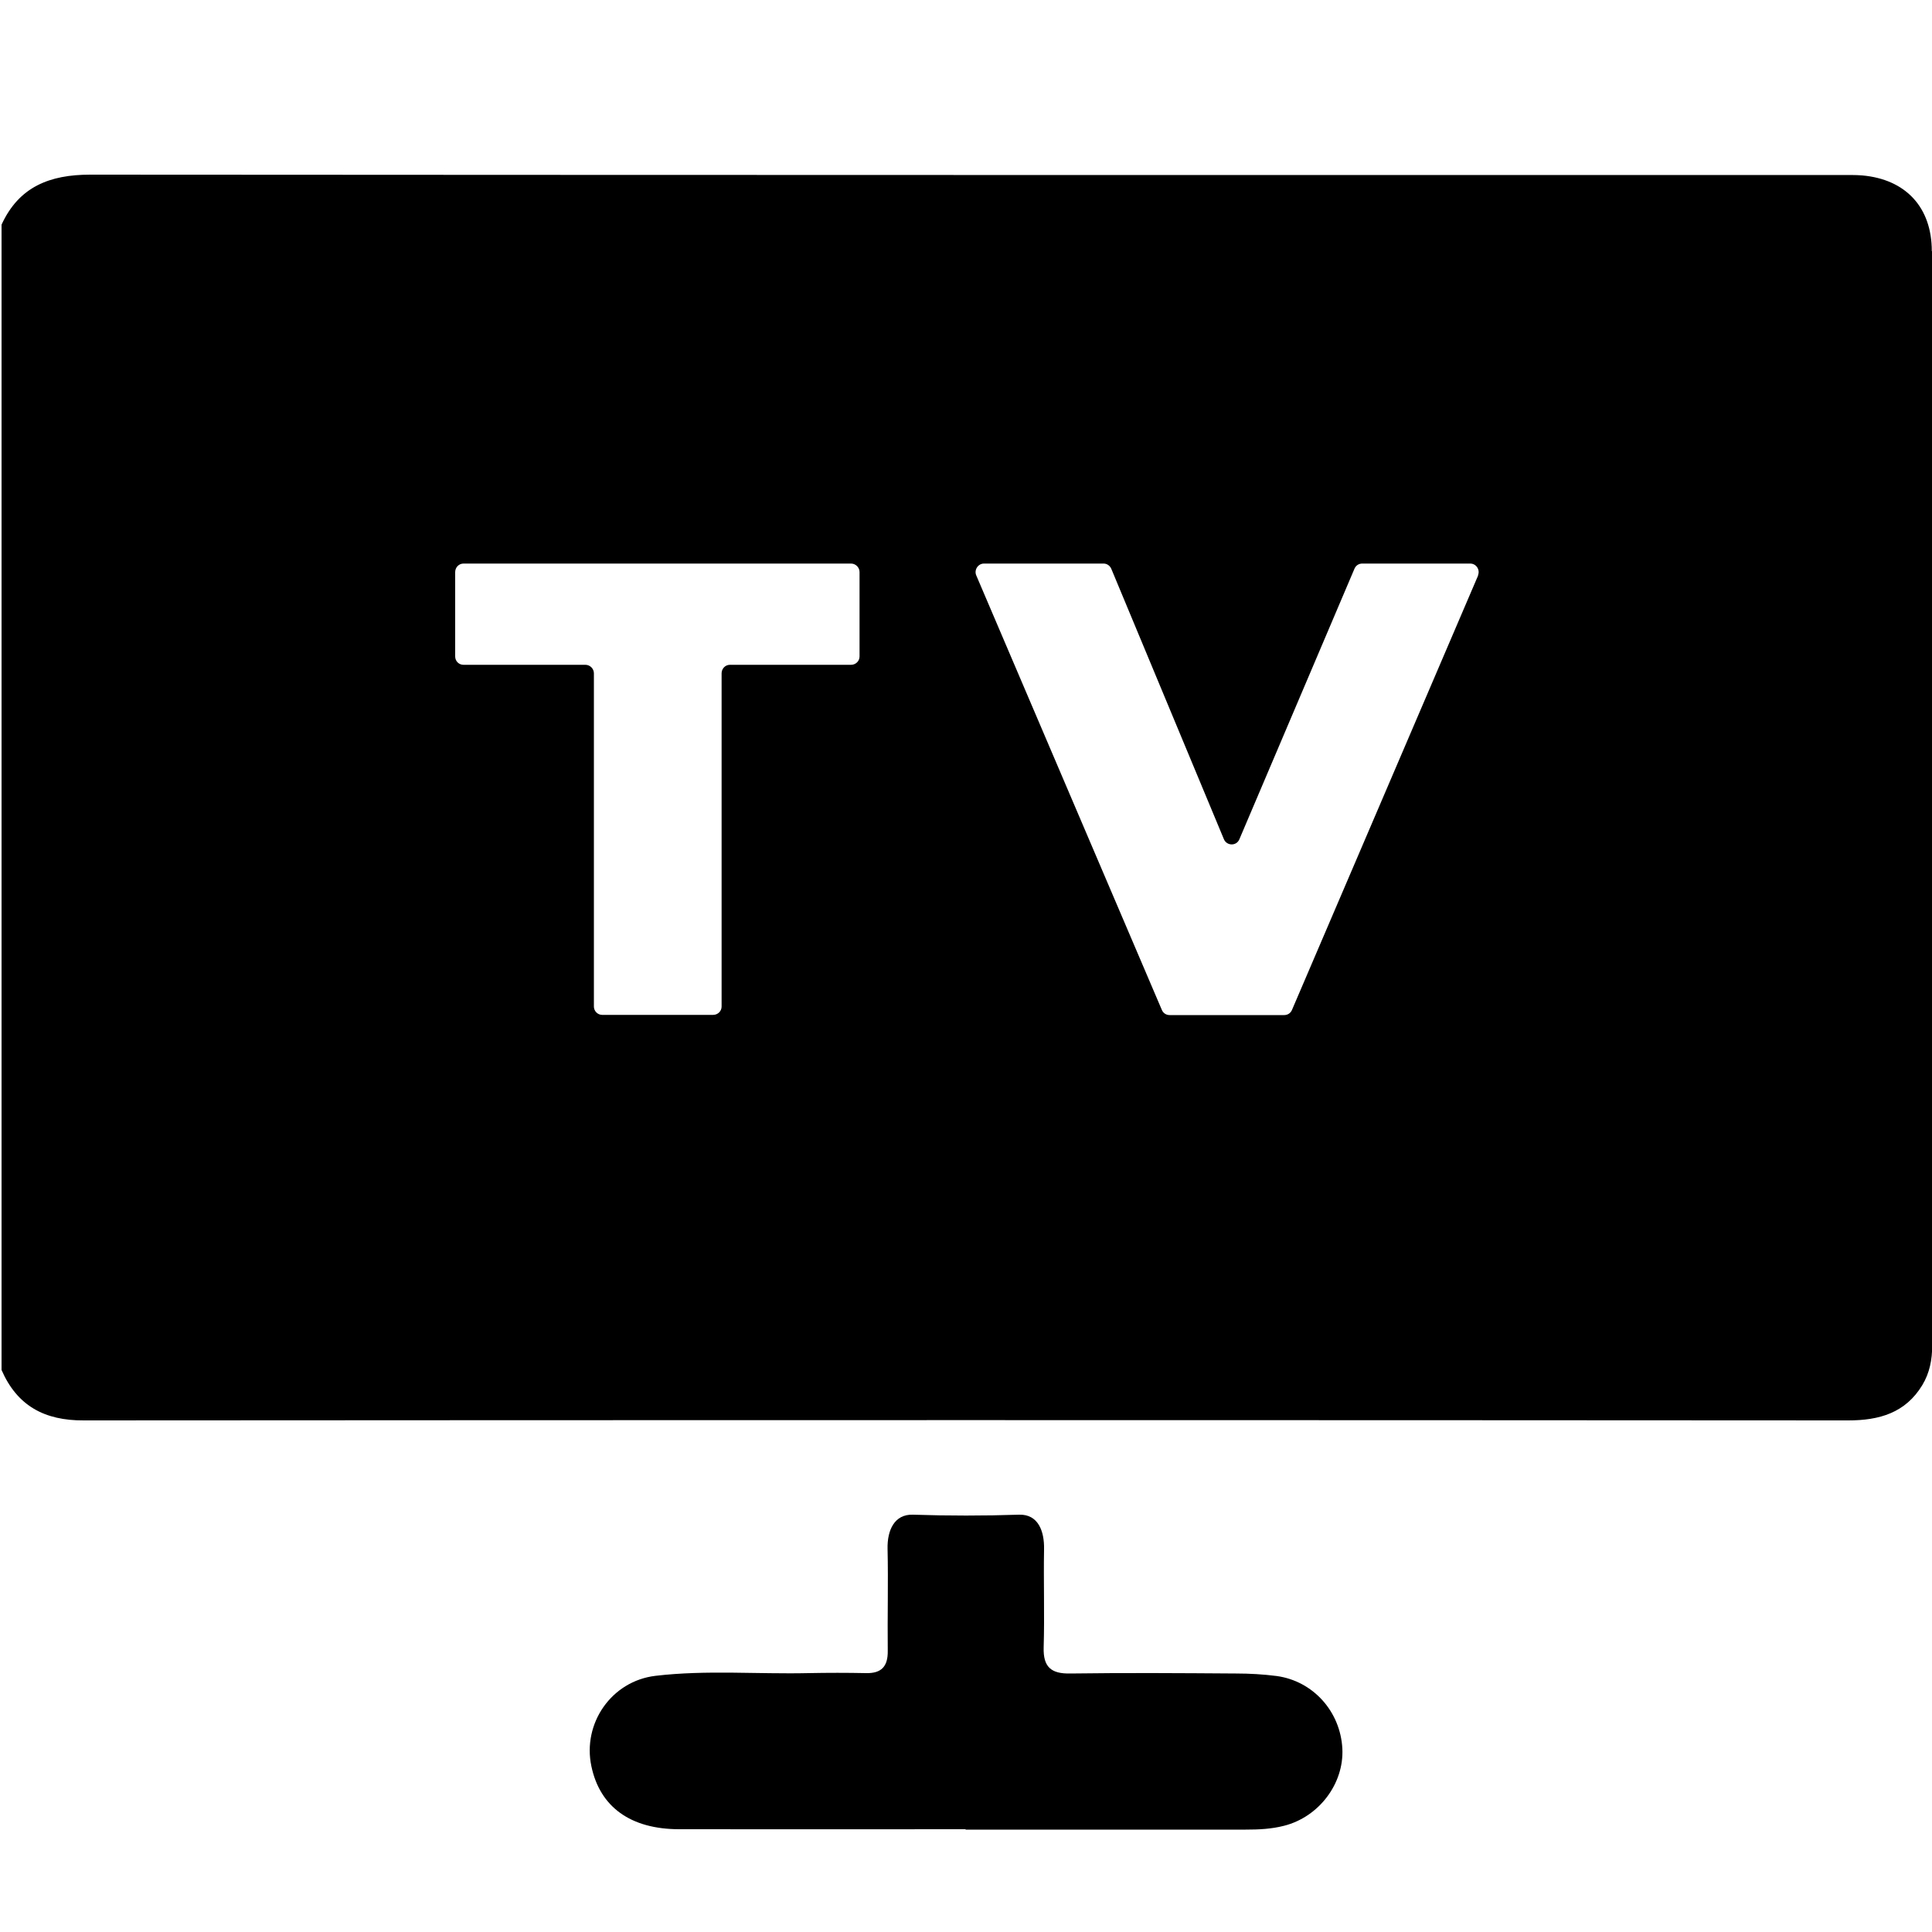
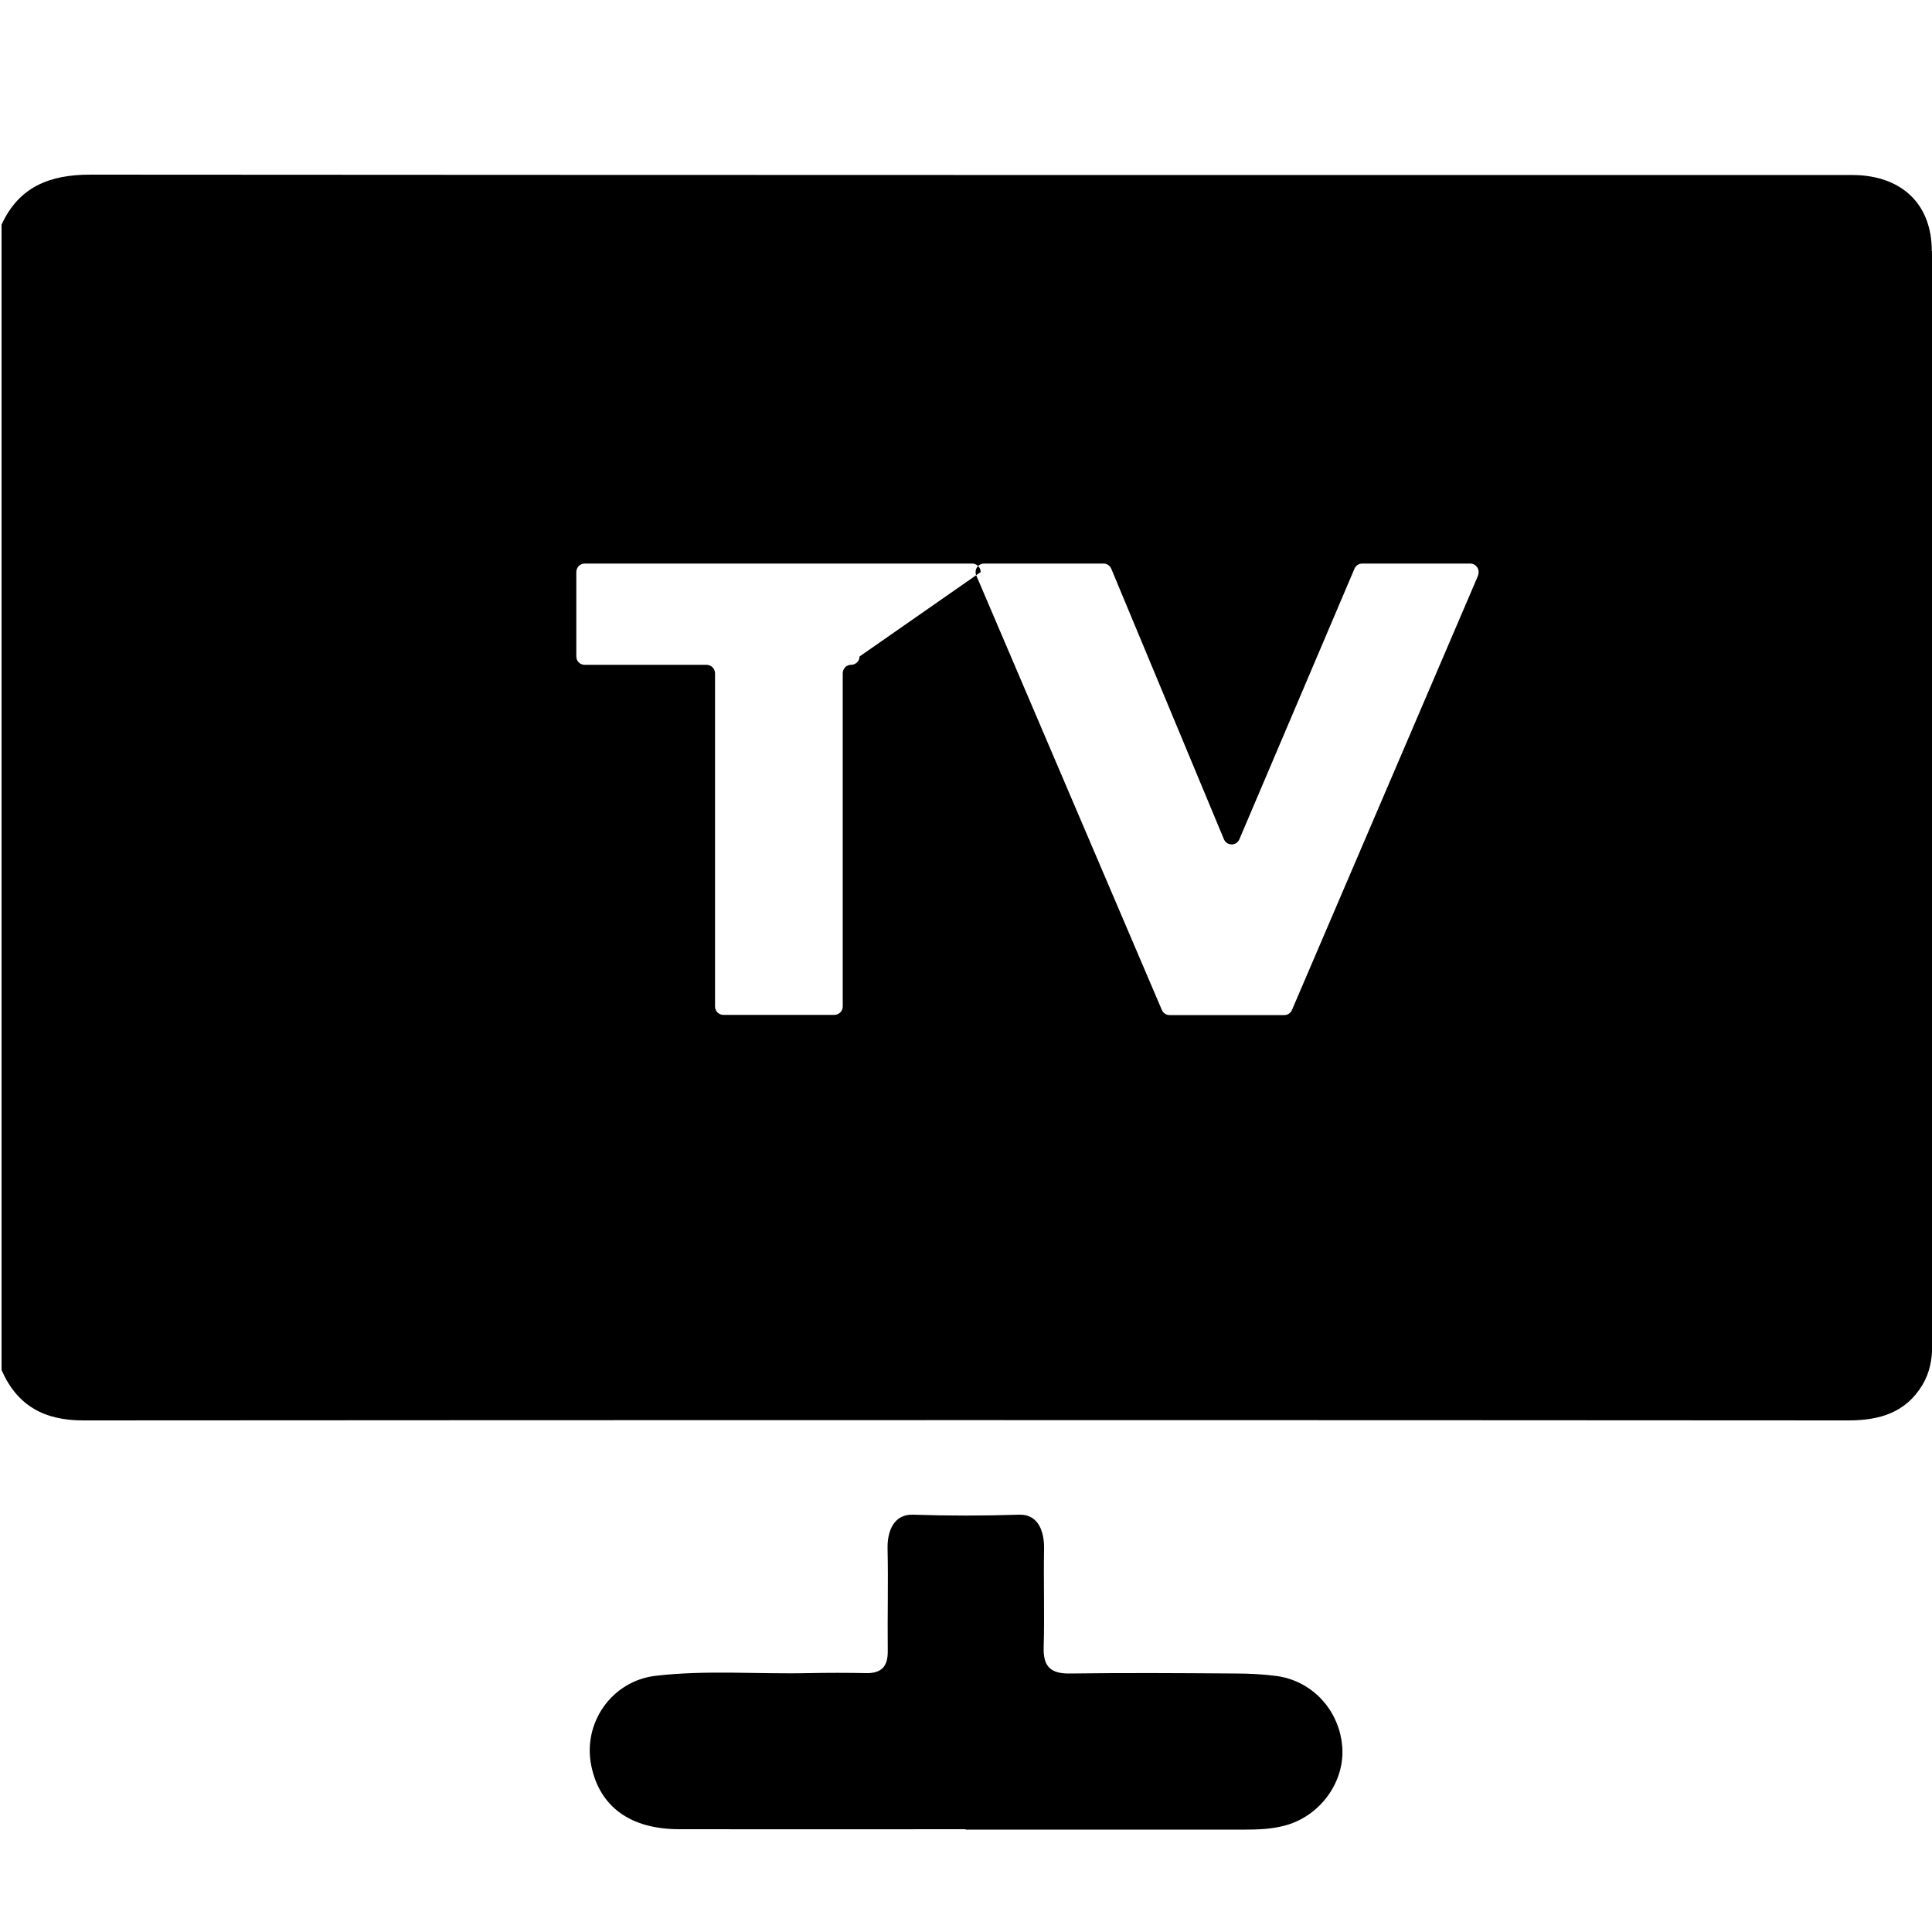
<svg xmlns="http://www.w3.org/2000/svg" data-name="Calque 2" viewBox="0 0 100 100">
-   <path d="M99.99 13c0-2.27-1.35-3.72-3.6-3.92-.35-.03-.71-.02-1.07-.02-30.22 0-60.44 0-90.65-.02-2.09 0-3.69.62-4.59 2.59v59.28c.81 1.86 2.23 2.62 4.25 2.61 30.44-.02 60.89-.02 91.34 0 1.6 0 2.96-.39 3.83-1.83.38-.63.51-1.32.51-2.05V13.01Zm-55.5 20.98c0 .24-.2.43-.44.43h-6.27c-.24 0-.43.2-.43.44V52.1c0 .24-.2.43-.44.43h-5.74c-.24 0-.43-.2-.43-.43V34.85c0-.24-.2-.44-.44-.44h-6.31c-.24 0-.43-.19-.43-.43v-4.37c0-.24.19-.44.43-.44h20.06c.24 0 .44.2.44.44zm32.02-4.2-9.64 22.5c-.07.16-.22.26-.4.26h-5.93c-.18 0-.33-.1-.4-.26l-9.61-22.5c-.12-.28.09-.61.4-.61h6.19c.18 0 .33.11.4.27l5.83 14c.15.35.65.36.8 0l5.96-14.01c.07-.16.22-.26.4-.26h5.59c.31 0 .52.32.4.61ZM49.98 94.68c-4.94 0-9.88.01-14.82 0-2.53 0-4.11-1.16-4.55-3.26-.47-2.22 1.04-4.41 3.32-4.68 2.63-.31 5.29-.08 7.93-.14.99-.02 1.98-.02 2.96 0 .81.02 1.14-.35 1.13-1.15-.02-1.76.03-3.53-.01-5.29-.02-.95.35-1.79 1.31-1.76 1.83.06 3.67.06 5.5 0 .99-.03 1.31.86 1.29 1.79-.03 1.69.03 3.39-.02 5.08-.03 1.02.39 1.37 1.38 1.35 2.86-.04 5.72-.02 8.57 0 .7 0 1.41.04 2.11.13 1.89.26 3.3 1.84 3.4 3.76.09 1.81-1.21 3.53-3.01 3.99-.66.17-1.32.2-1.99.2h-14.5Z" class="cls-1" />
+   <path d="M99.99 13c0-2.27-1.35-3.72-3.6-3.92-.35-.03-.71-.02-1.07-.02-30.22 0-60.44 0-90.65-.02-2.09 0-3.69.62-4.59 2.59v59.28c.81 1.86 2.23 2.62 4.25 2.61 30.44-.02 60.89-.02 91.34 0 1.6 0 2.96-.39 3.83-1.83.38-.63.51-1.32.51-2.05V13.01Zm-55.5 20.98c0 .24-.2.43-.44.43c-.24 0-.43.2-.43.44V52.1c0 .24-.2.43-.44.43h-5.74c-.24 0-.43-.2-.43-.43V34.85c0-.24-.2-.44-.44-.44h-6.31c-.24 0-.43-.19-.43-.43v-4.37c0-.24.19-.44.43-.44h20.06c.24 0 .44.2.44.44zm32.02-4.2-9.64 22.5c-.07.16-.22.26-.4.26h-5.93c-.18 0-.33-.1-.4-.26l-9.61-22.5c-.12-.28.09-.61.4-.61h6.19c.18 0 .33.11.4.27l5.83 14c.15.35.65.36.8 0l5.96-14.01c.07-.16.22-.26.4-.26h5.59c.31 0 .52.32.4.61ZM49.98 94.68c-4.94 0-9.88.01-14.82 0-2.53 0-4.11-1.16-4.55-3.26-.47-2.22 1.04-4.41 3.32-4.68 2.63-.31 5.29-.08 7.93-.14.99-.02 1.98-.02 2.96 0 .81.02 1.14-.35 1.13-1.15-.02-1.76.03-3.53-.01-5.29-.02-.95.35-1.79 1.31-1.76 1.83.06 3.67.06 5.5 0 .99-.03 1.31.86 1.29 1.79-.03 1.69.03 3.39-.02 5.08-.03 1.02.39 1.37 1.38 1.35 2.86-.04 5.72-.02 8.57 0 .7 0 1.41.04 2.11.13 1.89.26 3.3 1.84 3.4 3.76.09 1.81-1.21 3.53-3.01 3.99-.66.17-1.32.2-1.99.2h-14.5Z" class="cls-1" />
</svg>